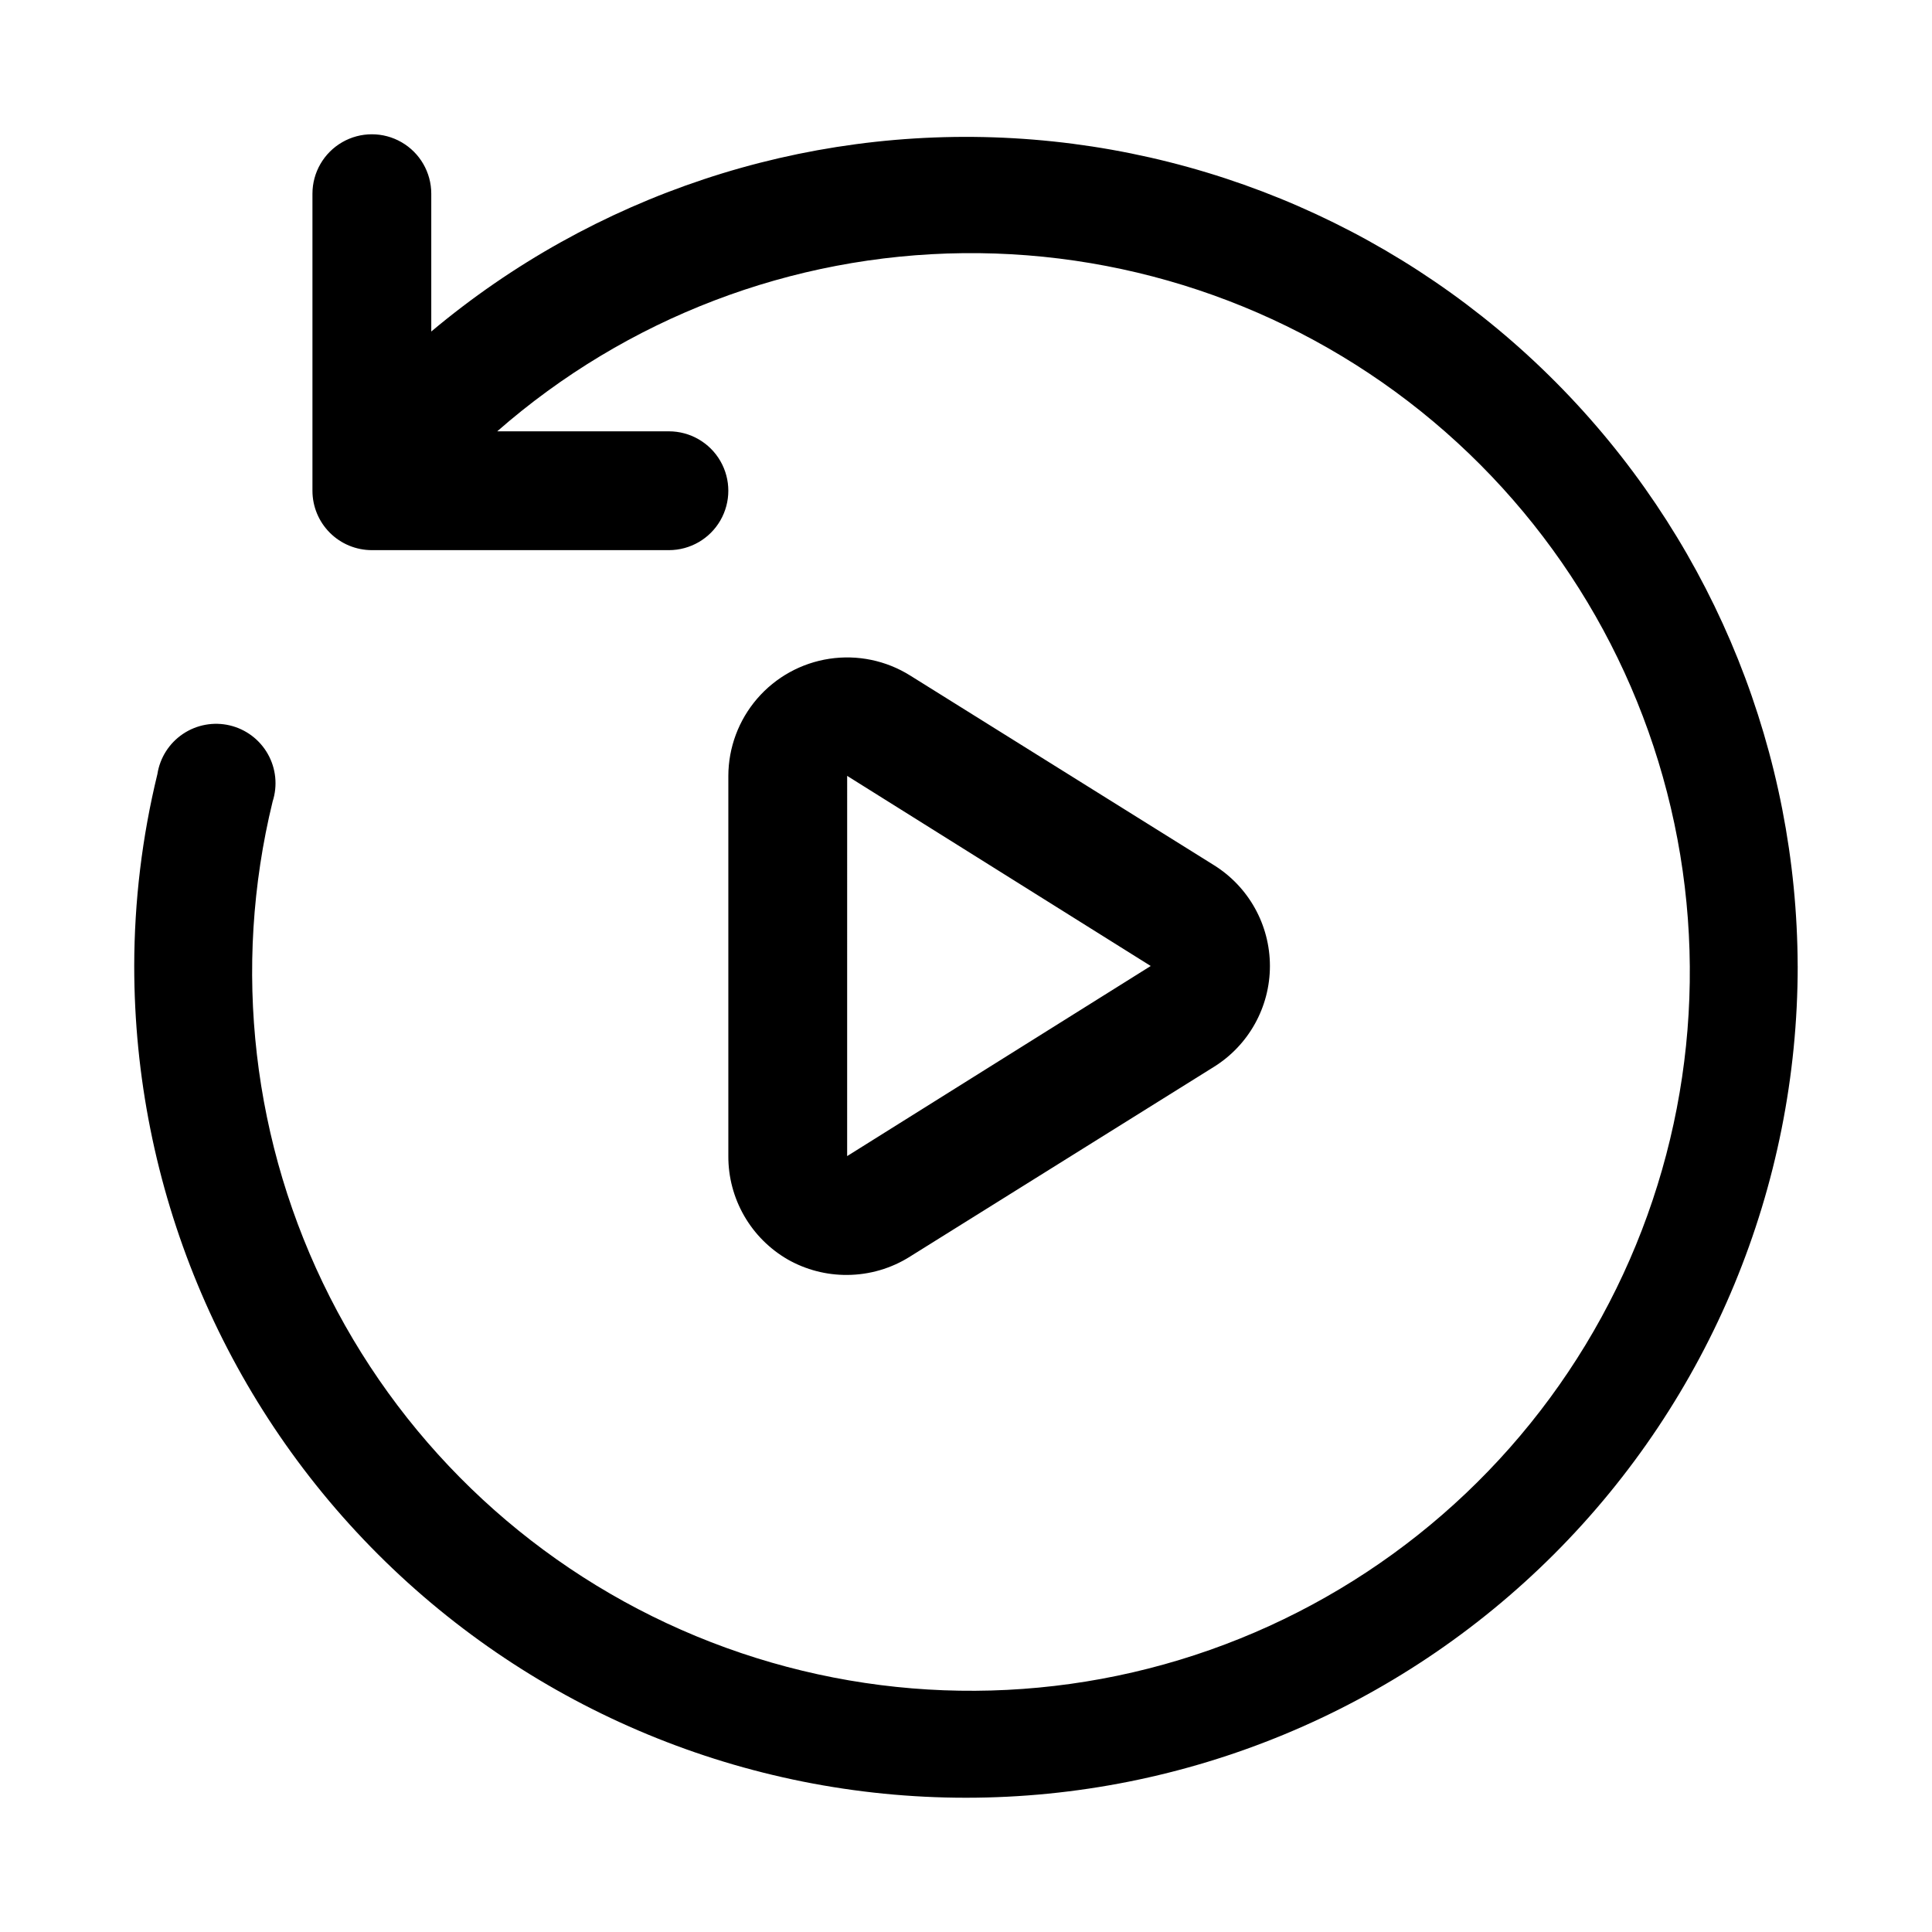
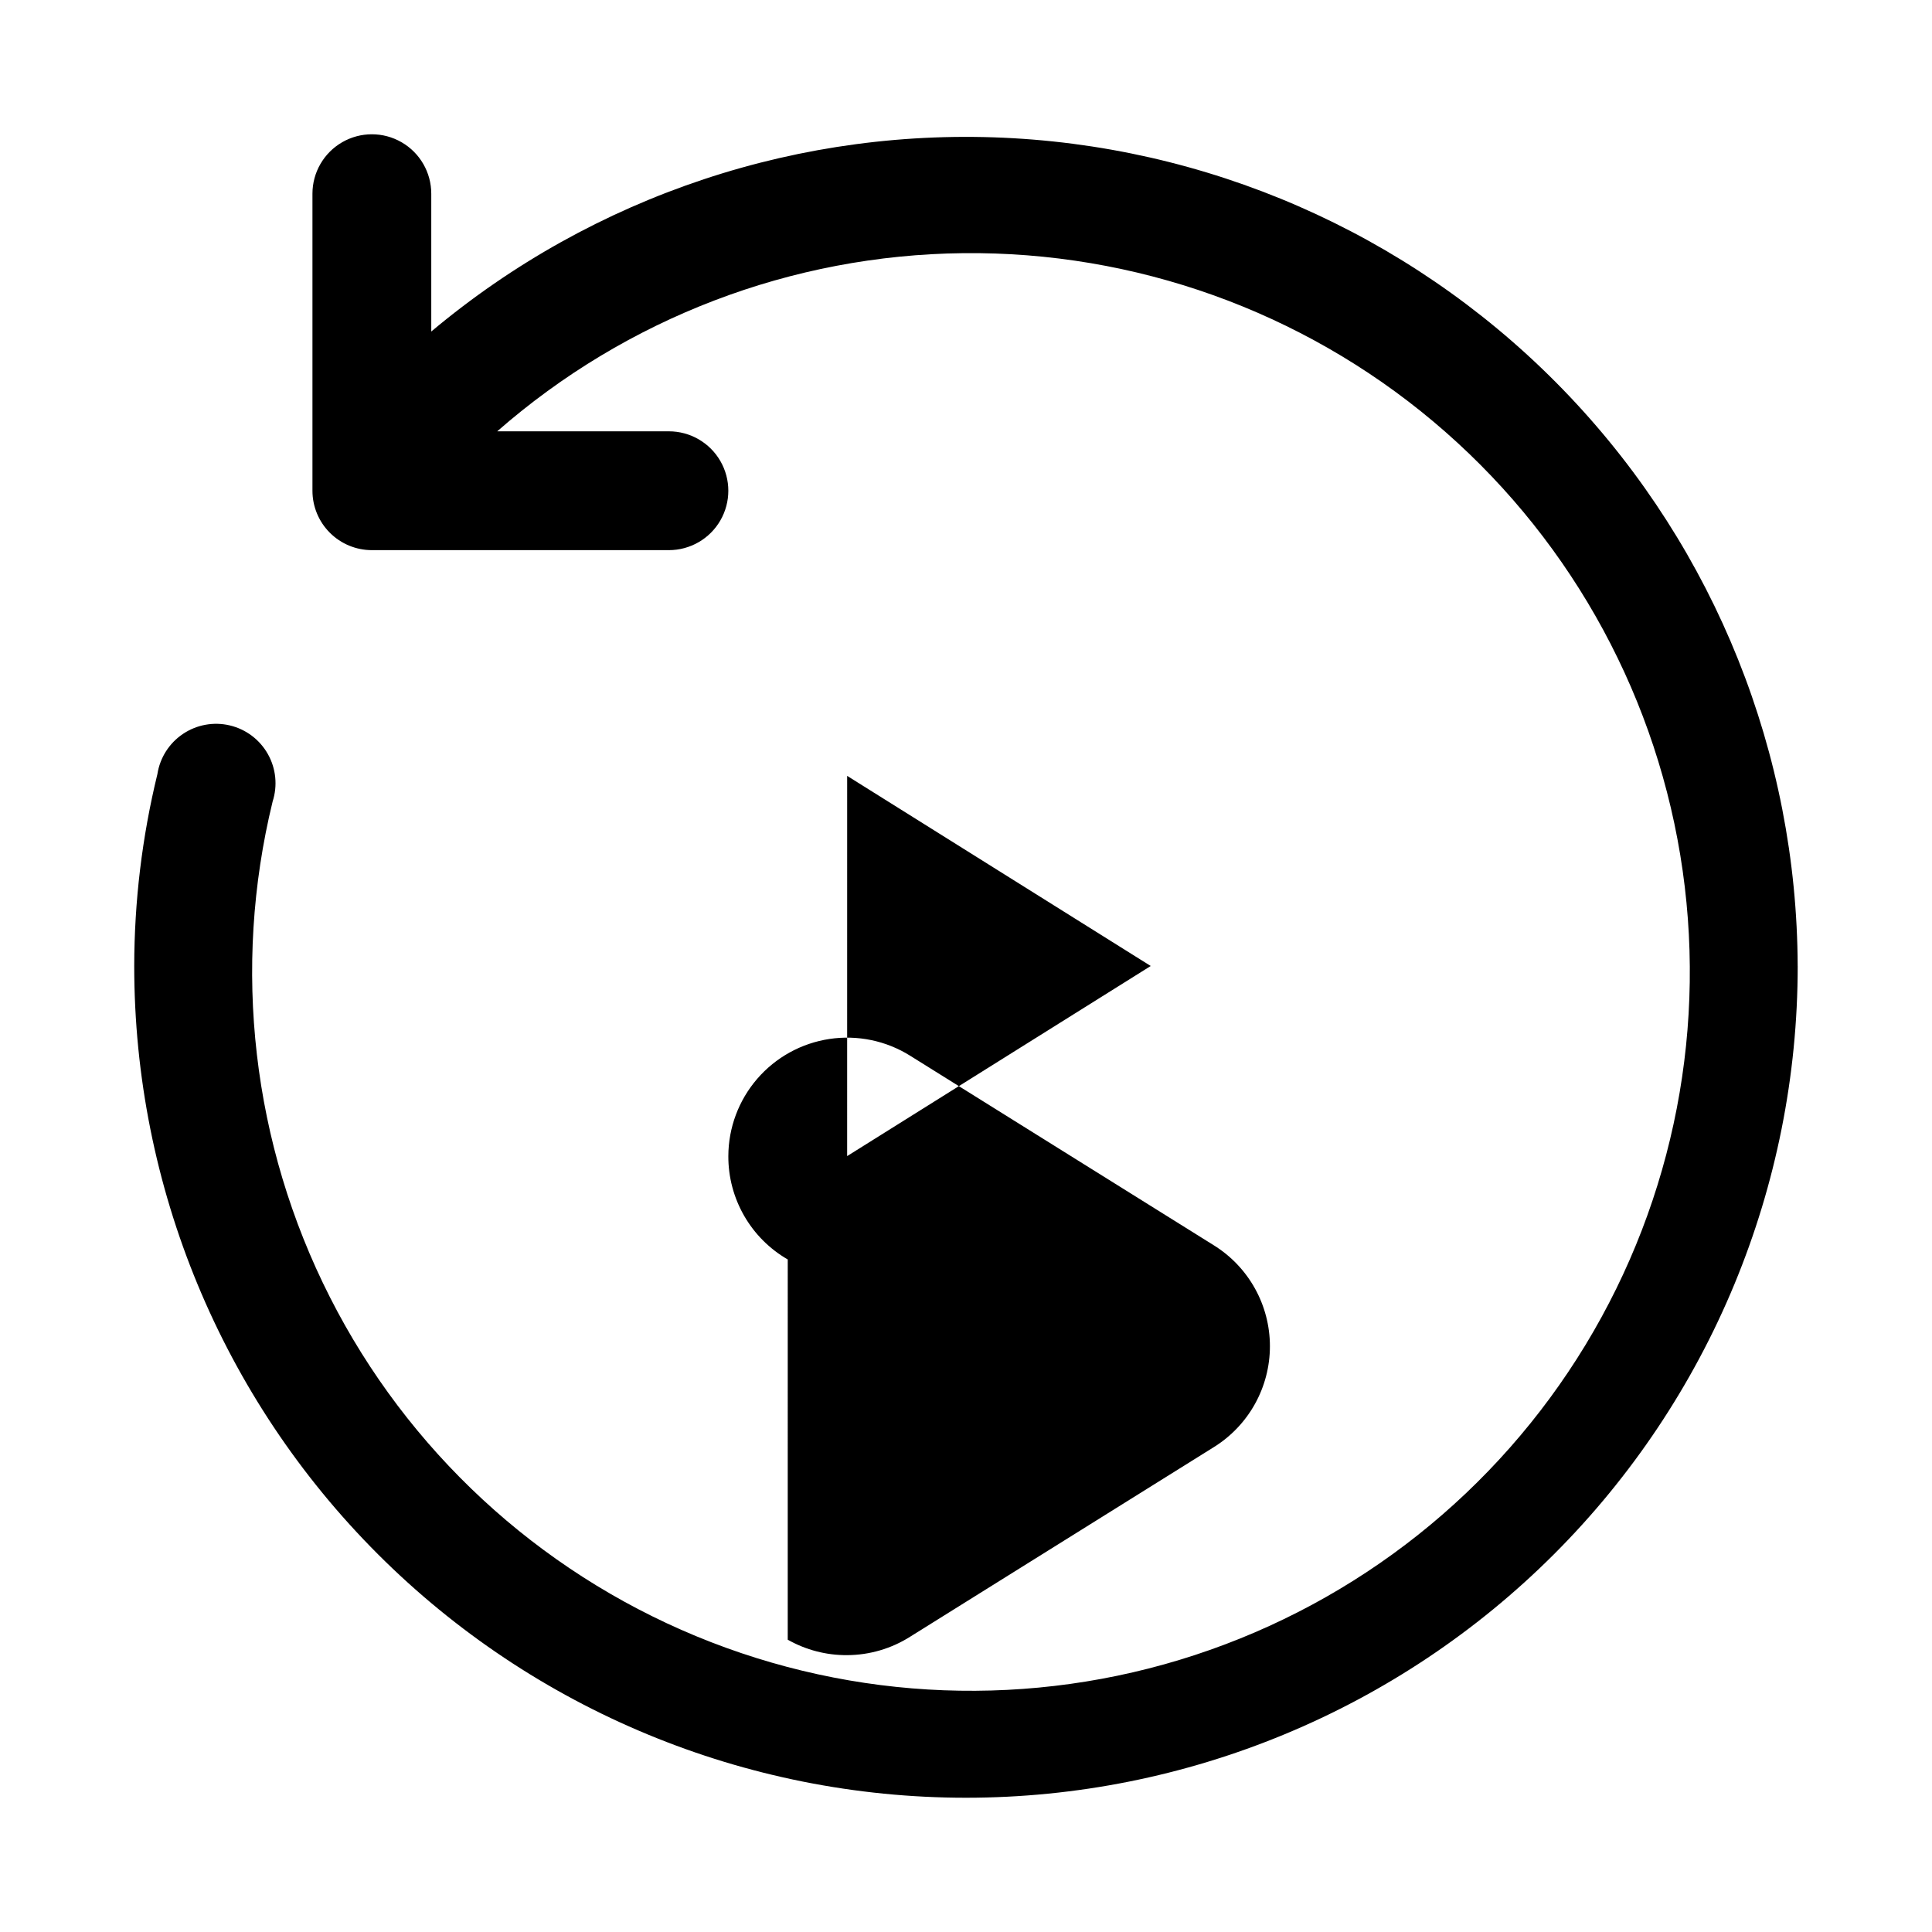
<svg xmlns="http://www.w3.org/2000/svg" fill="#000000" width="800px" height="800px" version="1.1" viewBox="144 144 512 512">
-   <path d="m620.41 400c0 58.457-23.223 114.52-64.559 155.86-41.336 41.336-97.398 64.559-155.86 64.559-58.461 0-114.52-23.223-155.86-64.559-41.336-41.336-64.559-97.398-64.559-155.86 0.023-17.137 2.082-34.207 6.141-50.855 0.672-4.34 3.129-8.199 6.773-10.648 3.641-2.449 8.145-3.269 12.418-2.254 4.269 1.012 7.926 3.762 10.082 7.59 2.156 3.824 2.617 8.375 1.27 12.555-10.793 44.199-5.41 90.797 15.172 131.37 20.578 40.574 55 72.441 97.039 89.84 42.035 17.398 88.91 19.18 132.15 5.019 43.234-14.16 79.977-43.324 103.57-82.219 23.602-38.898 32.5-84.953 25.094-129.84-7.41-44.887-30.637-85.641-65.484-114.89s-79.012-45.062-124.5-44.578c-45.492 0.484-89.309 17.23-123.53 47.215h45.5c5.625 0 10.824 3.004 13.637 7.875 2.812 4.871 2.812 10.871 0 15.742-2.812 4.871-8.012 7.871-13.637 7.871h-78.719c-4.176 0-8.18-1.656-11.133-4.609-2.953-2.953-4.613-6.957-4.613-11.133v-78.723c0-5.625 3.004-10.82 7.875-13.633s10.871-2.812 15.742 0c4.871 2.812 7.871 8.008 7.871 13.633v36.527c43.02-36.105 98.199-54.426 154.27-51.223 56.074 3.203 108.81 27.691 147.43 68.461 38.629 40.77 60.234 94.746 60.41 150.91zm-267.65 77.773c-4.805-2.773-8.793-6.769-11.555-11.578-2.766-4.812-4.211-10.266-4.188-15.816v-100.76c0.02-7.519 2.734-14.781 7.644-20.473 4.91-5.695 11.695-9.441 19.129-10.566 7.438-1.125 15.027 0.445 21.402 4.434l80.453 50.223c9.262 5.742 14.898 15.863 14.898 26.766 0 10.898-5.637 21.023-14.898 26.762l-80.453 50.223v0.004c-4.996 3.16-10.777 4.852-16.688 4.879-5.516 0.039-10.945-1.375-15.746-4.094zm15.742-27.395 80.453-50.379-80.449-50.383z" />
+   <path d="m620.41 400c0 58.457-23.223 114.52-64.559 155.86-41.336 41.336-97.398 64.559-155.86 64.559-58.461 0-114.52-23.223-155.86-64.559-41.336-41.336-64.559-97.398-64.559-155.86 0.023-17.137 2.082-34.207 6.141-50.855 0.672-4.34 3.129-8.199 6.773-10.648 3.641-2.449 8.145-3.269 12.418-2.254 4.269 1.012 7.926 3.762 10.082 7.59 2.156 3.824 2.617 8.375 1.27 12.555-10.793 44.199-5.41 90.797 15.172 131.37 20.578 40.574 55 72.441 97.039 89.84 42.035 17.398 88.91 19.18 132.15 5.019 43.234-14.16 79.977-43.324 103.57-82.219 23.602-38.898 32.5-84.953 25.094-129.84-7.41-44.887-30.637-85.641-65.484-114.89s-79.012-45.062-124.5-44.578c-45.492 0.484-89.309 17.23-123.53 47.215h45.5c5.625 0 10.824 3.004 13.637 7.875 2.812 4.871 2.812 10.871 0 15.742-2.812 4.871-8.012 7.871-13.637 7.871h-78.719c-4.176 0-8.18-1.656-11.133-4.609-2.953-2.953-4.613-6.957-4.613-11.133v-78.723c0-5.625 3.004-10.82 7.875-13.633s10.871-2.812 15.742 0c4.871 2.812 7.871 8.008 7.871 13.633v36.527c43.02-36.105 98.199-54.426 154.27-51.223 56.074 3.203 108.81 27.691 147.43 68.461 38.629 40.77 60.234 94.746 60.41 150.91zm-267.65 77.773c-4.805-2.773-8.793-6.769-11.555-11.578-2.766-4.812-4.211-10.266-4.188-15.816c0.02-7.519 2.734-14.781 7.644-20.473 4.91-5.695 11.695-9.441 19.129-10.566 7.438-1.125 15.027 0.445 21.402 4.434l80.453 50.223c9.262 5.742 14.898 15.863 14.898 26.766 0 10.898-5.637 21.023-14.898 26.762l-80.453 50.223v0.004c-4.996 3.16-10.777 4.852-16.688 4.879-5.516 0.039-10.945-1.375-15.746-4.094zm15.742-27.395 80.453-50.379-80.449-50.383z" />
</svg>